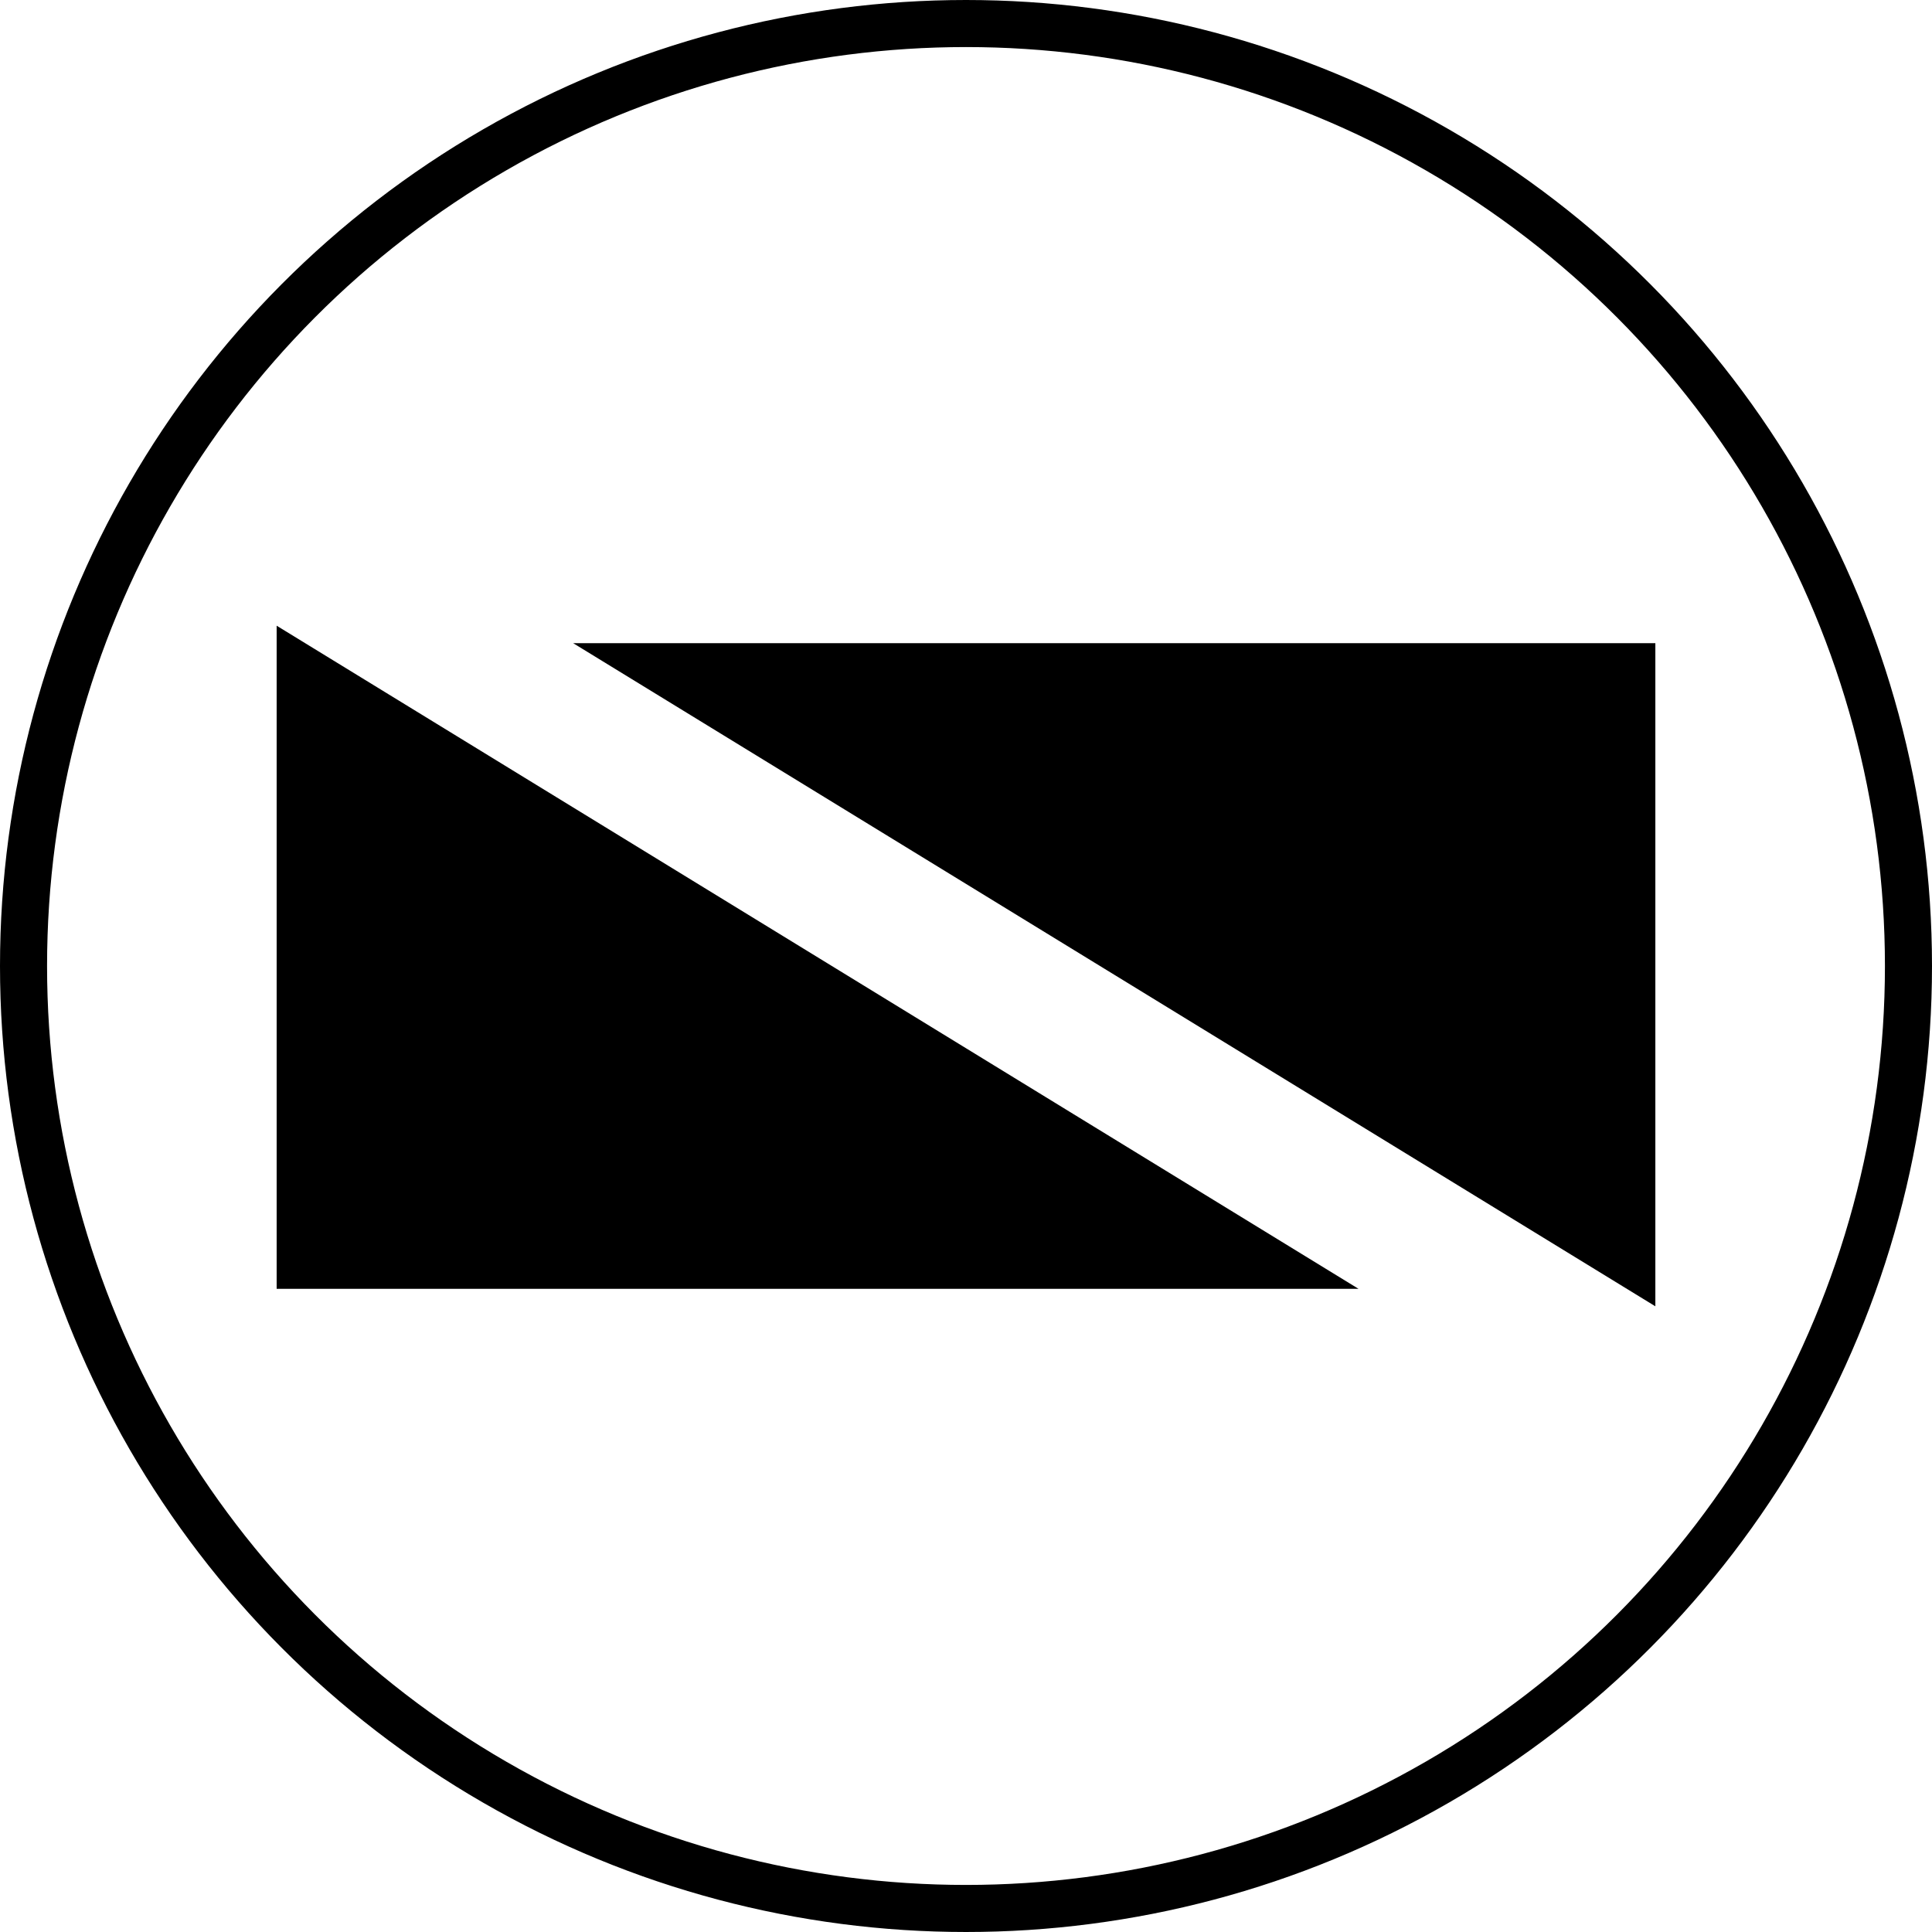
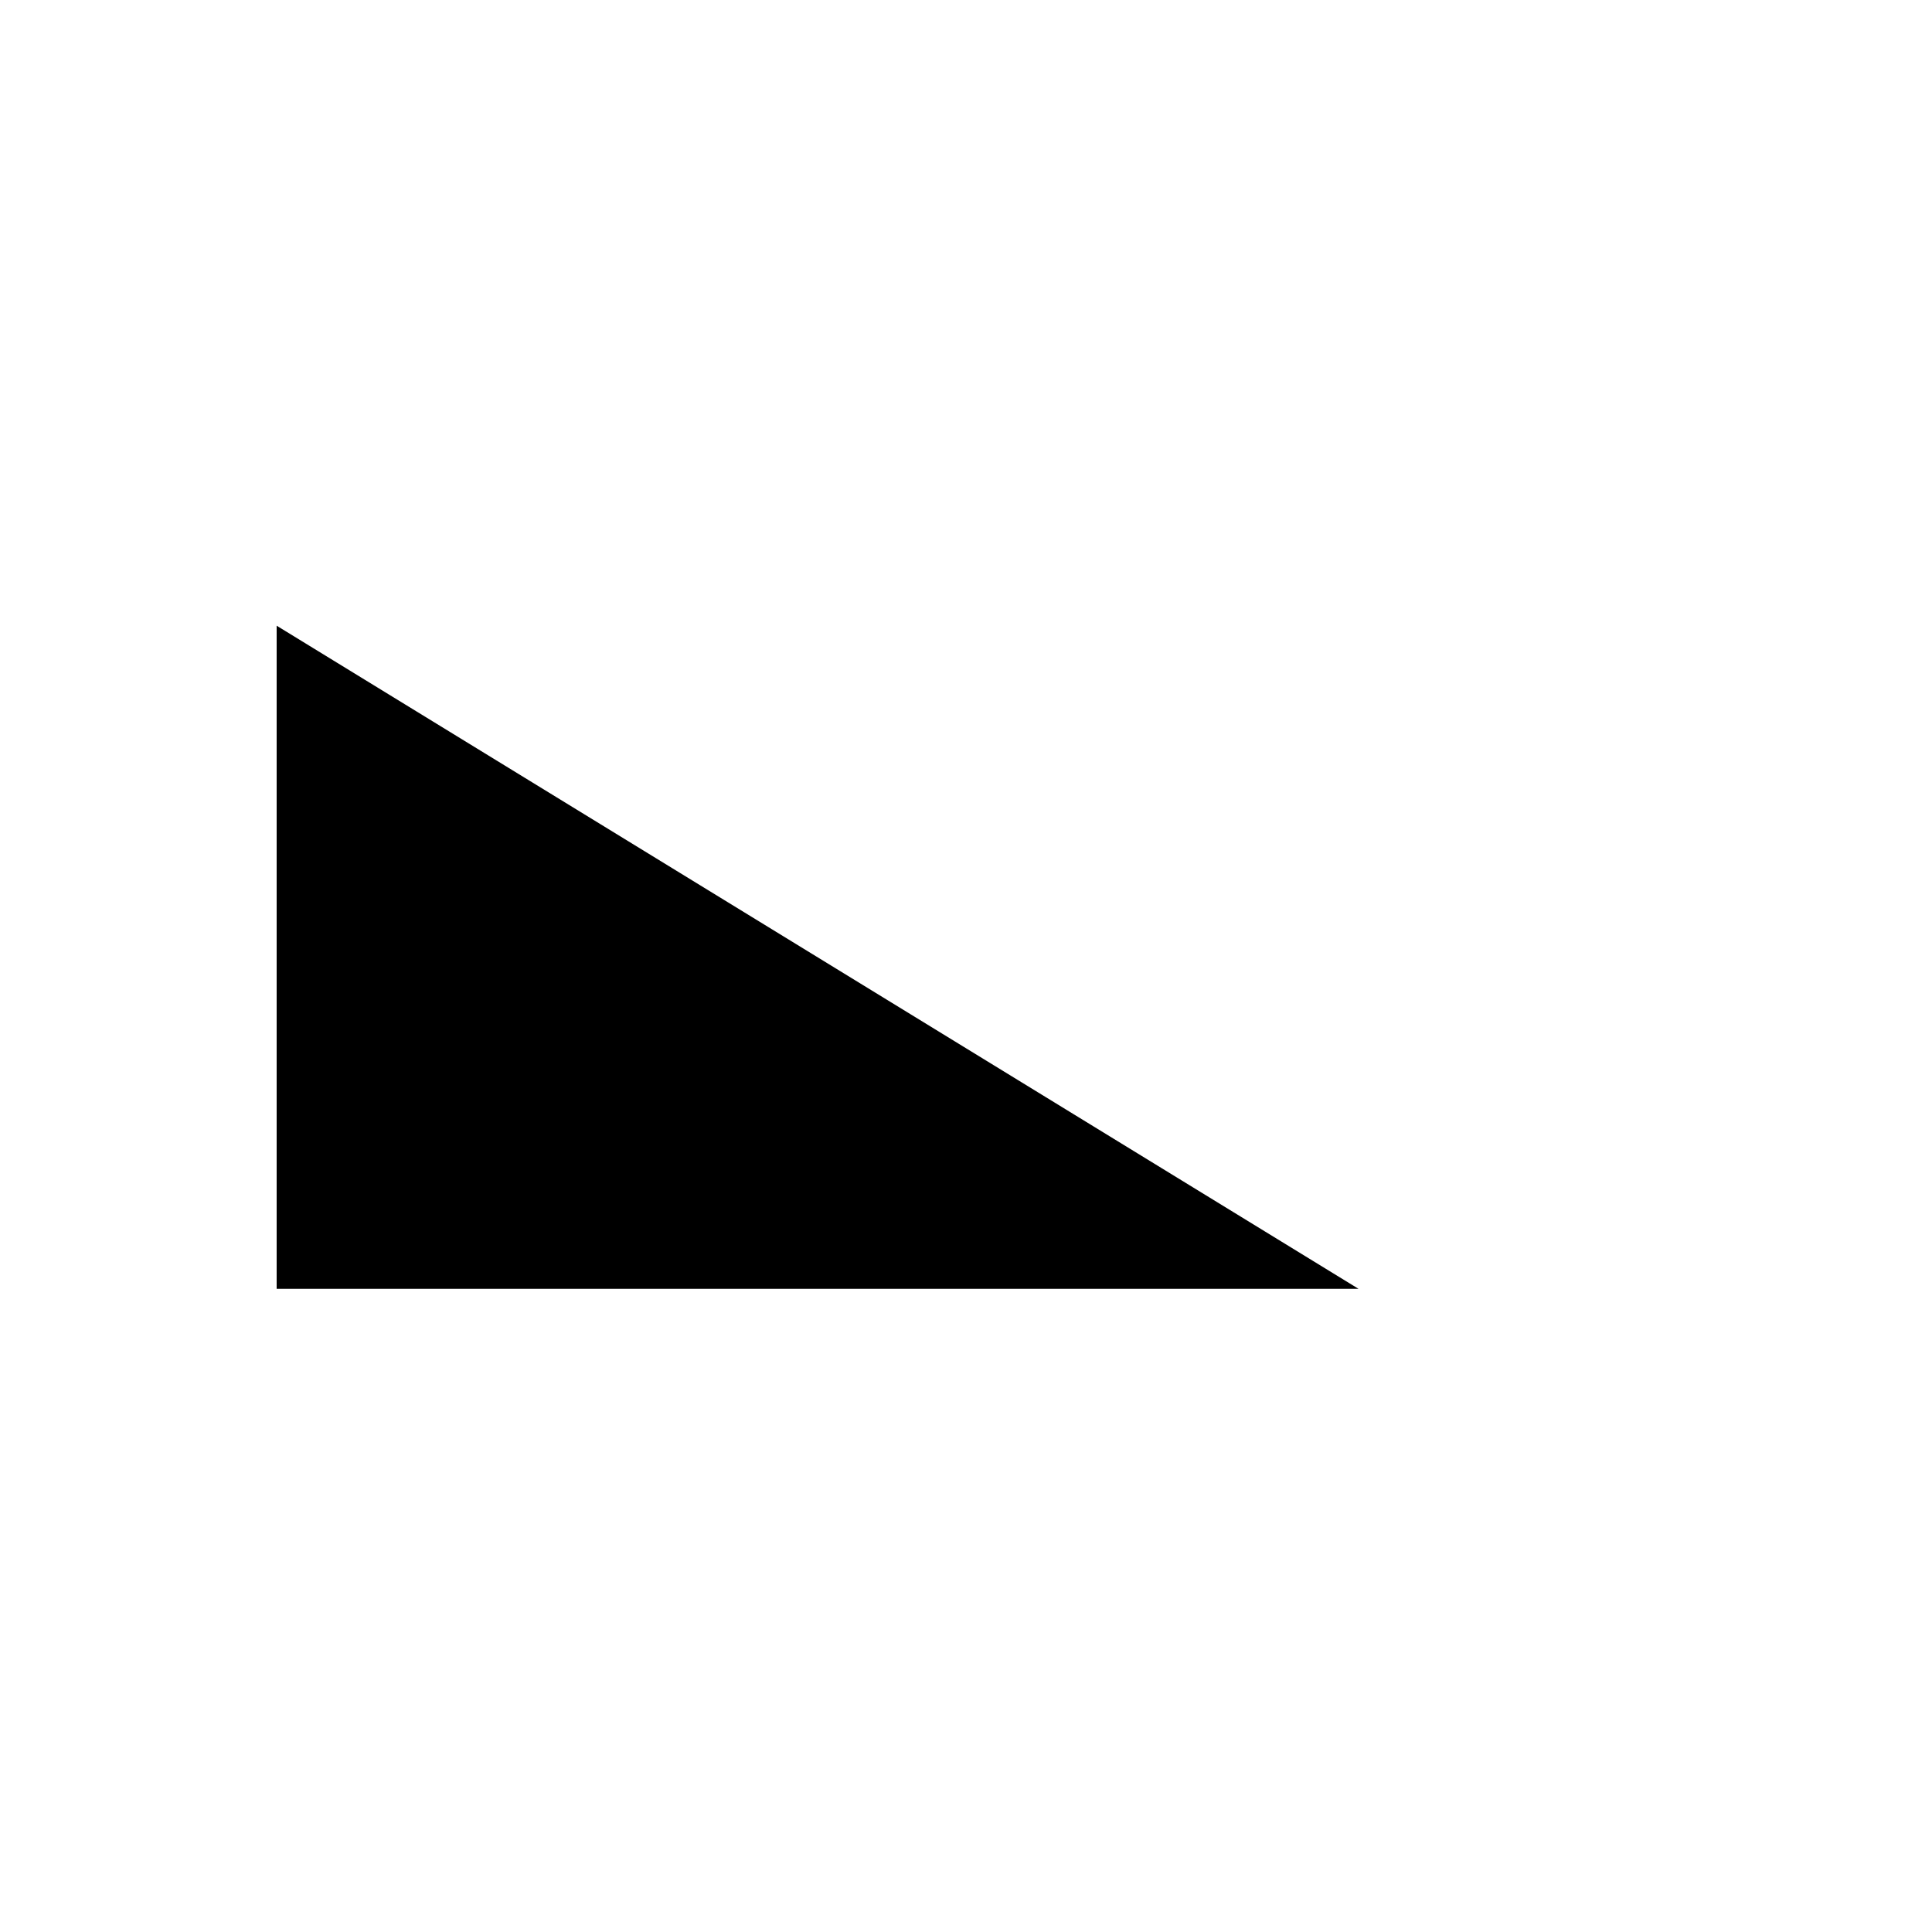
<svg xmlns="http://www.w3.org/2000/svg" viewBox="0 0 64.04 64.04">
  <defs>
    <style>.cls-1{fill:none;stroke:#000;stroke-miterlimit:10;stroke-width:1.56px;}</style>
  </defs>
  <g id="Capa_2" data-name="Capa 2">
    <g id="TEXT_BASE" data-name="TEXT BASE">
-       <circle class="cls-1" cx="32.02" cy="32.02" r="31.24" />
      <polyline points="45.03 42.72 9.17 42.72 9.17 20.74" />
-       <polyline points="19 21.32 54.87 21.32 54.87 43.3" />
    </g>
  </g>
</svg>